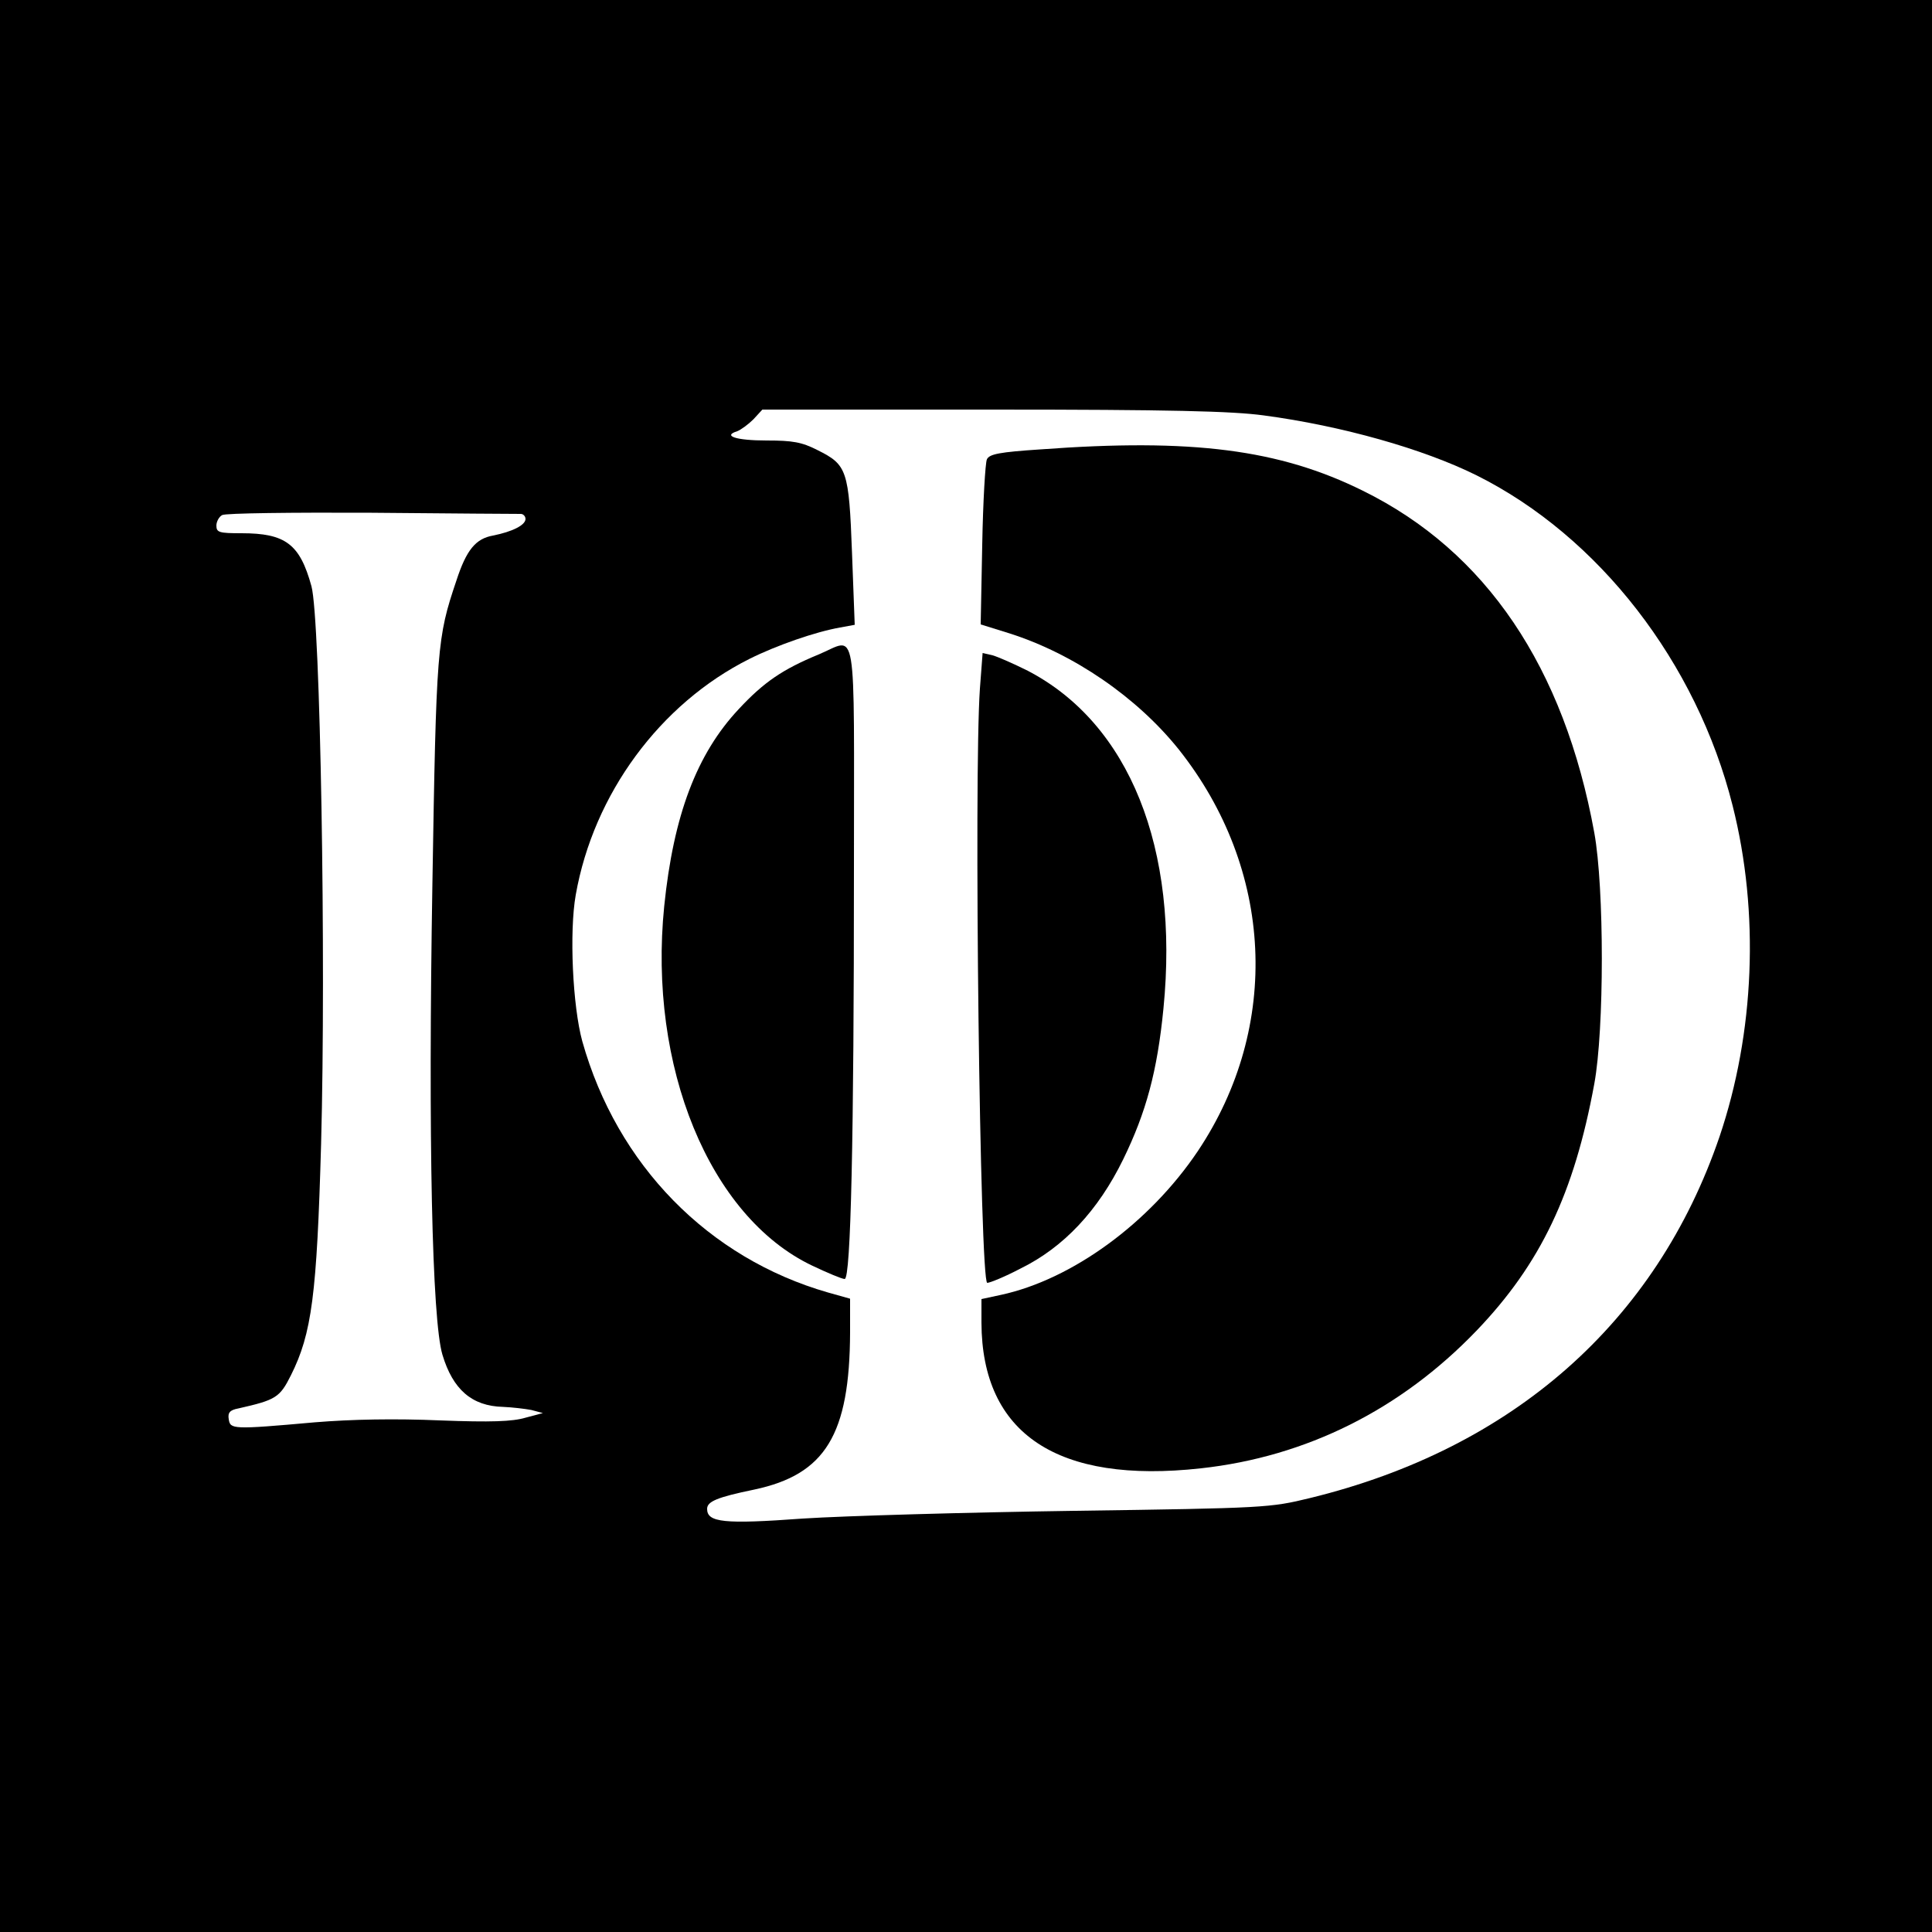
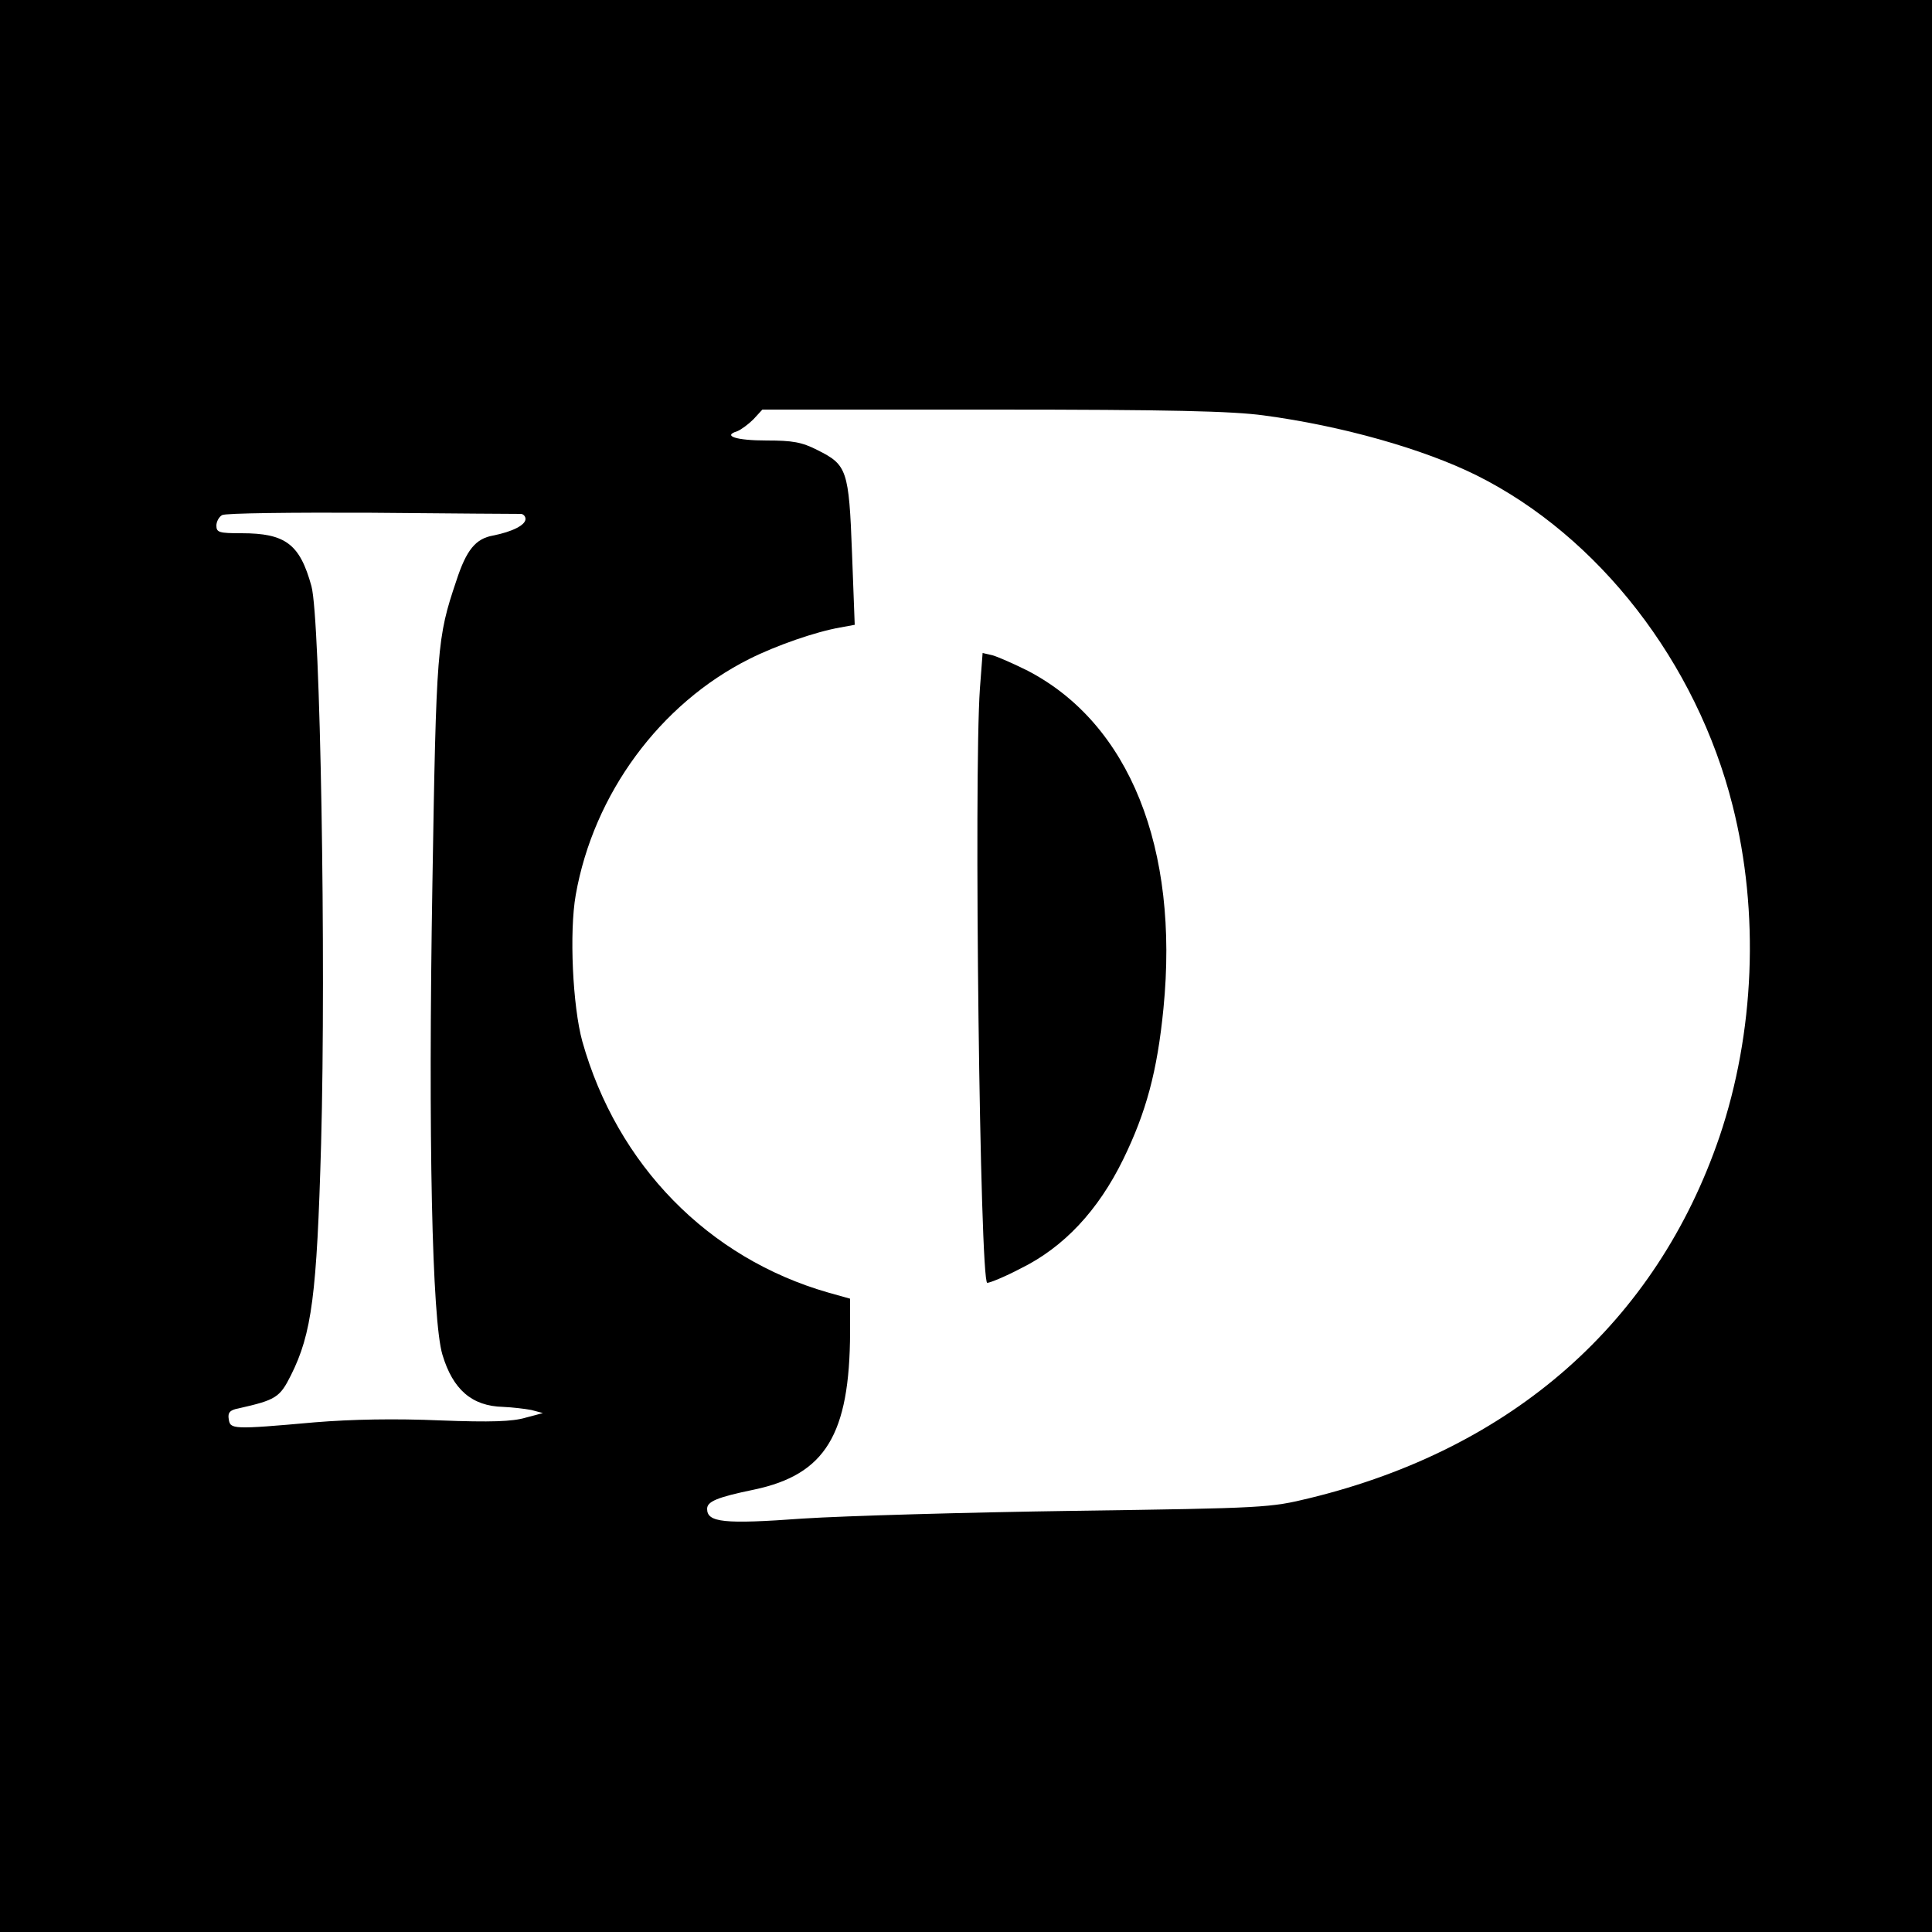
<svg xmlns="http://www.w3.org/2000/svg" version="1" width="666.667" height="666.667" viewBox="0 0 500 500">
  <path d="M0 250v250h500V0H0v250zm327-142.5c20.3 2.7 41.4 8.7 55.1 15.5 31.7 15.8 57 48.5 66.3 85.5 7 27.7 5.7 58.8-3.4 85.7-16.4 48-53.5 80.7-106 93.5-10.3 2.5-11.4 2.6-61 3.3-27.8.4-59.4 1.3-70.2 2-20.5 1.5-24.8 1-24.8-2.5 0-1.9 2.5-3 12.2-5 18.4-3.9 24.7-14.2 24.8-40.7v-8.7l-5.7-1.6c-31-8.9-54.6-33-63.6-65-2.5-9.1-3.4-28.3-1.7-37.9 4.6-26.1 21.8-49.5 45-61.1 7-3.5 17.1-7 23.4-8.1l3.8-.7-.7-18.6c-.8-21.5-1.3-22.8-8.9-26.6-4.1-2.1-6.5-2.5-13.2-2.5-7.9 0-11.5-1.2-7.6-2.4 1-.4 2.9-1.8 4.2-3.1l2.3-2.5h59.6c45.8 0 62 .4 70.1 1.5zM134.8 133c.6 0 1.2.6 1.2 1.3 0 1.6-3.4 3.3-8.4 4.3-4.5.8-6.9 3.7-9.5 11.7-5 14.8-5.2 17.2-6.2 78.7-1.1 65.6-.1 112.6 2.6 121.6s7.6 13.3 15.7 13.5c2.4.1 5.7.5 7.3.8l3 .8-4.5 1.2c-3.4 1-8.9 1.2-22.1.7-11.6-.5-22.8-.3-32.5.5-21.3 1.9-21.8 1.8-22.2-.8-.3-1.7.3-2.4 2.5-2.8 9.7-2.2 10.7-2.8 13.6-8.6 5.4-10.8 6.7-20.8 7.8-59.9 1.3-47.8-.2-135.9-2.5-144.3-3-10.9-6.7-13.7-18.1-13.7-5.8 0-6.5-.2-6.5-2 0-1 .7-2.3 1.5-2.7.8-.5 18.2-.7 38.7-.6 20.5.2 37.9.3 38.6.3z" />
-   <path d="M269.3 116.3c-10.6.7-13.3 1.2-13.9 2.6-.4.9-1 10.8-1.2 22.1l-.4 20.6 7.4 2.3c16.7 5.3 33.1 16.6 43.9 30.1 24.5 30.9 26.5 71.6 4.9 103.9-12.5 18.6-32.5 33.2-50.9 37.2l-5.1 1.1v6.1c.1 28.8 19.7 41.8 56.8 37.7 27.3-3 51.7-15.2 71.3-35.6 16.6-17.3 25.3-35.6 30.5-63.9 2.6-14.1 2.6-50.7 0-65-7.8-42.8-28-72.8-59.9-88.5-21.6-10.7-44.2-13.6-83.4-10.7zM211.8 169.4c-9.2 3.8-14.1 7.1-20.6 14.1-10.9 11.6-16.9 27.5-19.3 51-4.2 41.5 11.7 80.3 38.2 93 4 1.9 7.8 3.5 8.5 3.5 1.6 0 2.4-36.6 2.4-106.2 0-65.7 1-59.6-9.2-55.4z" />
  <path d="M253.6 178.2c-1.6 22.8 0 153.8 1.9 153.8.7 0 4.6-1.6 8.6-3.7 11.2-5.5 20.1-15 26.6-28.3 5.9-12.1 8.8-22.7 10.4-39 4.1-41.5-8.8-73.7-35.1-87.4-3.6-1.8-7.7-3.6-9.1-4l-2.6-.6-.7 9.2z" />
</svg>